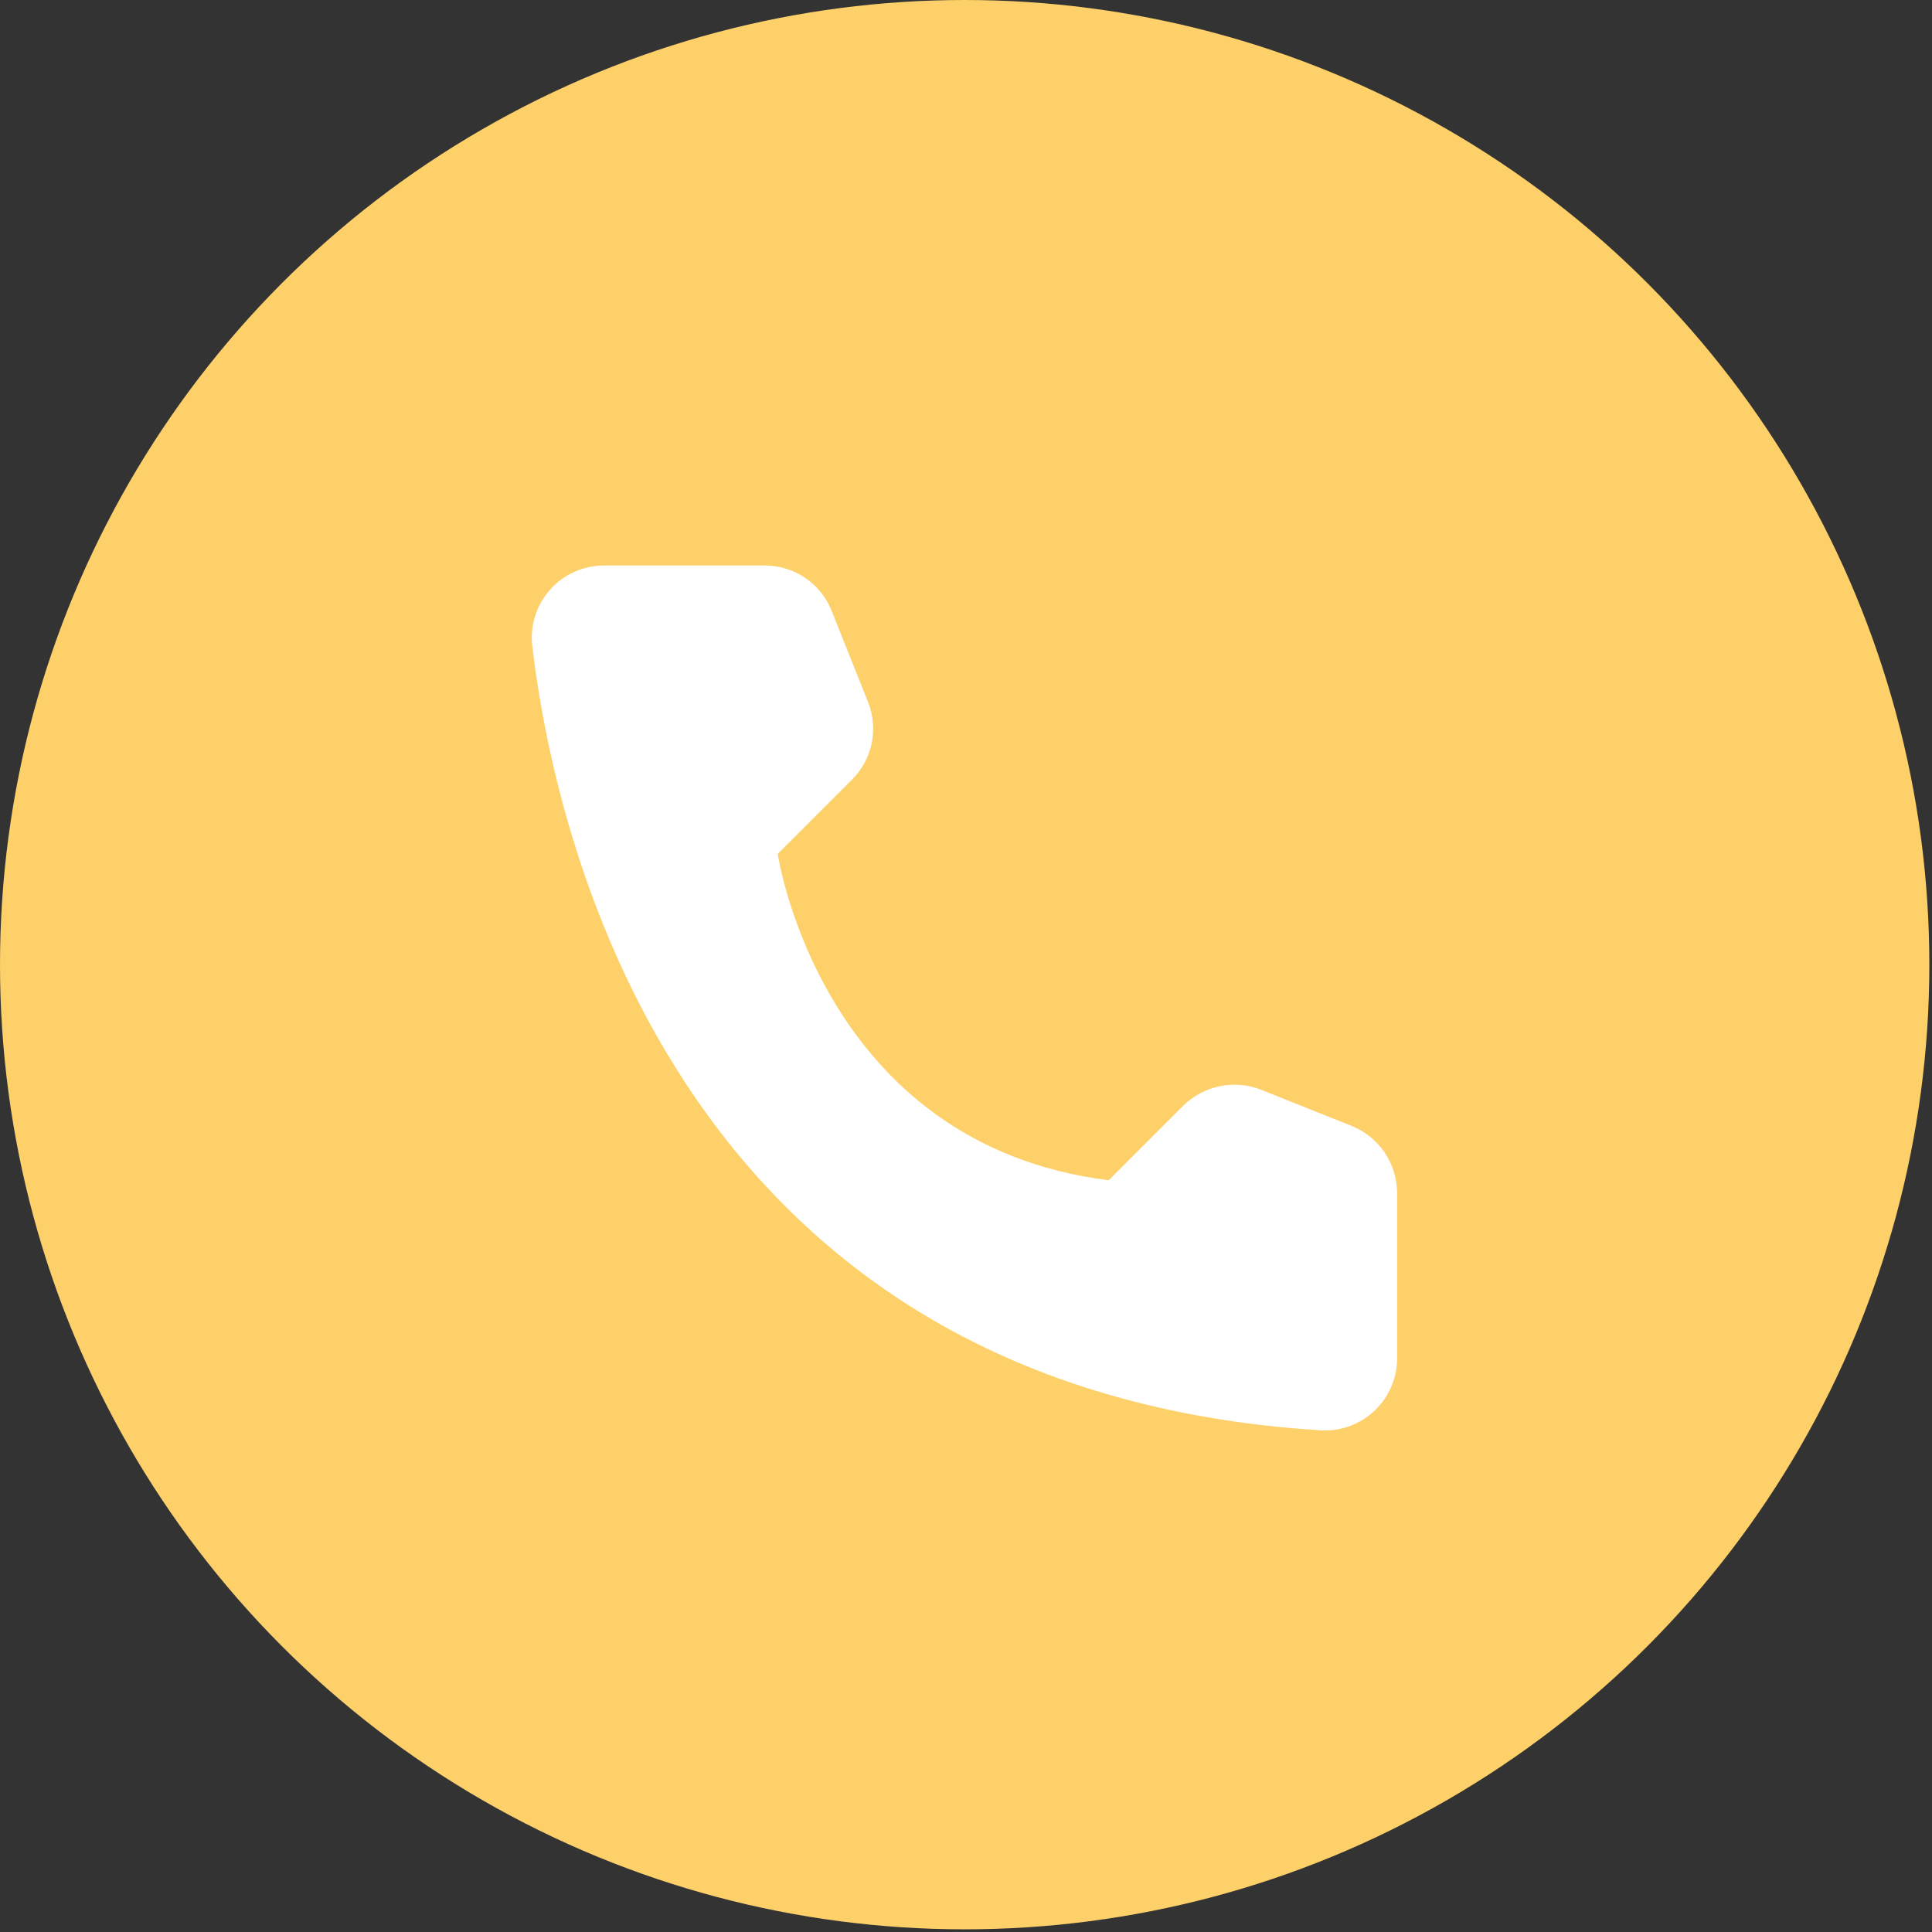
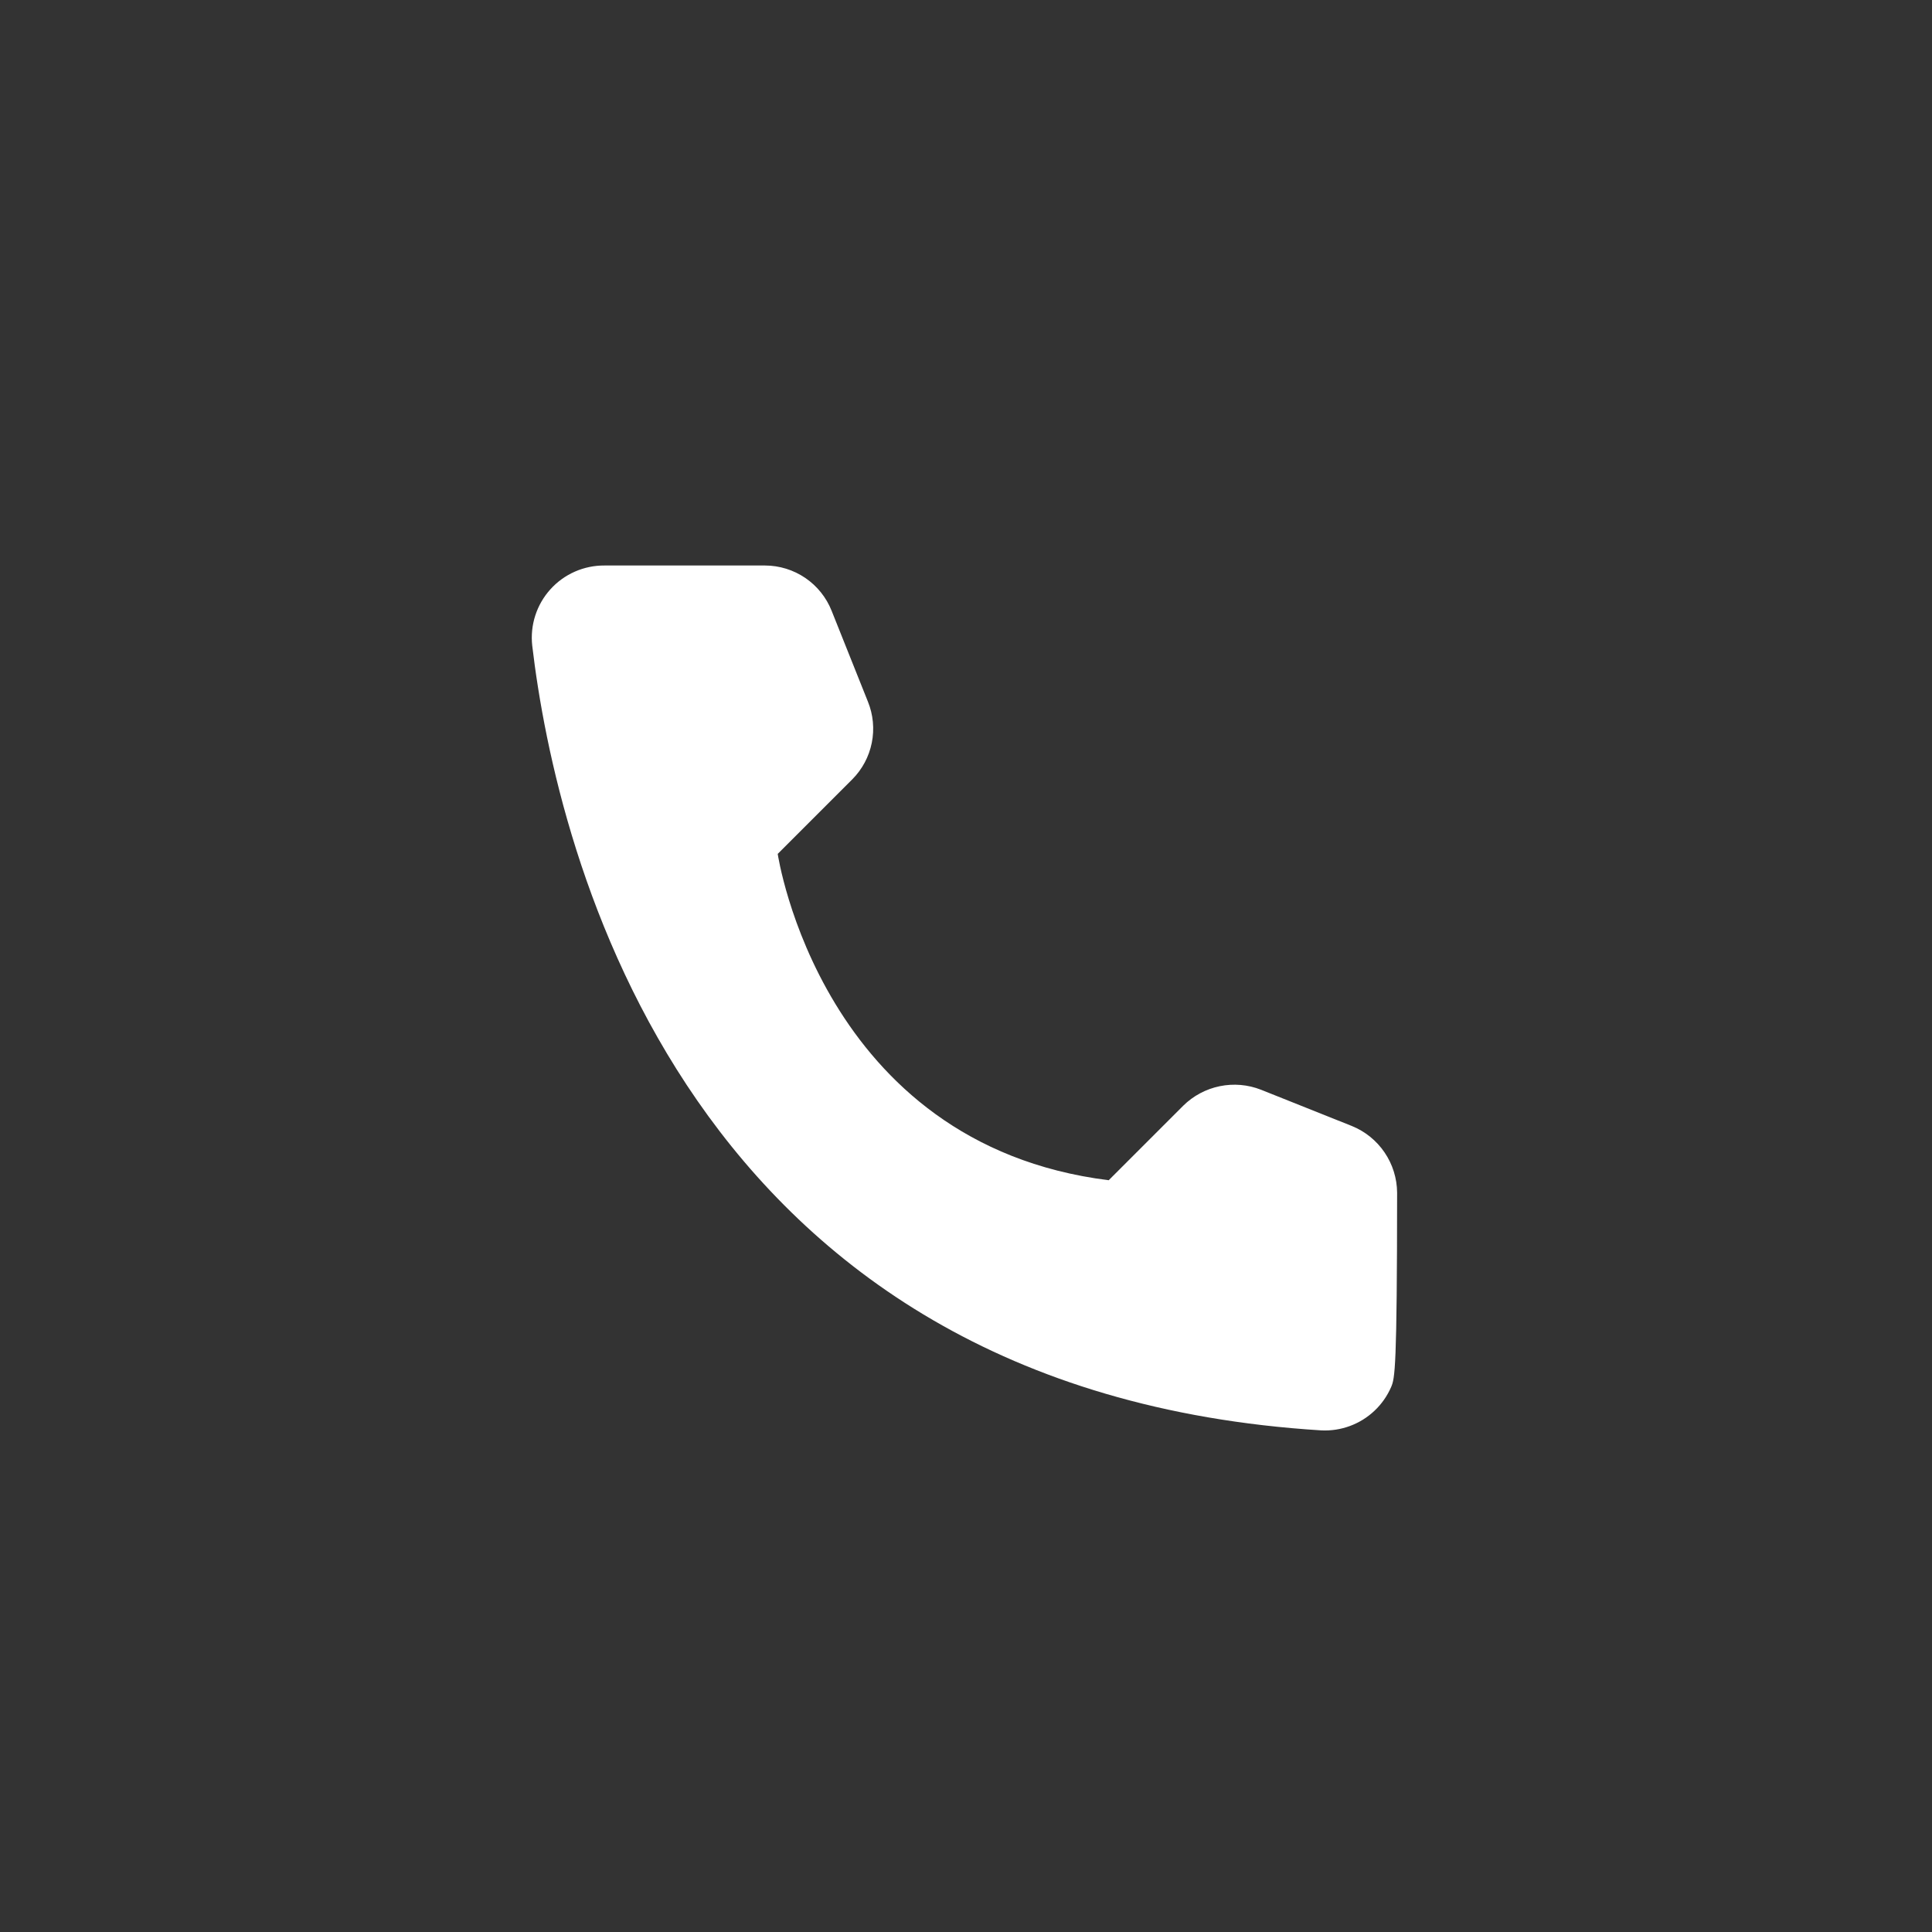
<svg xmlns="http://www.w3.org/2000/svg" width="132" height="132" viewBox="0 0 132 132" fill="none">
  <rect x="0" y="0" width="132" height="132" fill="#333333" stroke="none" />
-   <circle cx="65.909" cy="65.909" r="65.909" fill="#FDD06A" />
-   <path d="M75.75 80.637L80.841 75.546C81.527 74.869 82.394 74.405 83.338 74.212C84.282 74.018 85.262 74.102 86.159 74.455L92.364 76.932C93.27 77.3 94.047 77.928 94.597 78.737C95.147 79.546 95.446 80.5 95.455 81.478V92.841C95.449 93.507 95.309 94.164 95.043 94.774C94.777 95.384 94.391 95.934 93.906 96.39C93.422 96.847 92.851 97.201 92.226 97.43C91.602 97.66 90.937 97.761 90.273 97.728C46.796 95.023 38.023 58.205 36.364 44.114C36.287 43.422 36.357 42.722 36.57 42.059C36.783 41.396 37.134 40.786 37.6 40.269C38.066 39.751 38.636 39.338 39.273 39.057C39.91 38.776 40.599 38.633 41.296 38.637H52.273C53.252 38.64 54.209 38.936 55.019 39.486C55.829 40.037 56.456 40.818 56.818 41.728L59.296 47.932C59.66 48.826 59.753 49.806 59.563 50.752C59.373 51.698 58.908 52.567 58.227 53.25L53.136 58.341C53.136 58.341 56.068 78.182 75.75 80.637Z" fill="white" />
+   <path d="M75.75 80.637L80.841 75.546C81.527 74.869 82.394 74.405 83.338 74.212C84.282 74.018 85.262 74.102 86.159 74.455L92.364 76.932C93.27 77.3 94.047 77.928 94.597 78.737C95.147 79.546 95.446 80.5 95.455 81.478C95.449 93.507 95.309 94.164 95.043 94.774C94.777 95.384 94.391 95.934 93.906 96.39C93.422 96.847 92.851 97.201 92.226 97.43C91.602 97.66 90.937 97.761 90.273 97.728C46.796 95.023 38.023 58.205 36.364 44.114C36.287 43.422 36.357 42.722 36.57 42.059C36.783 41.396 37.134 40.786 37.6 40.269C38.066 39.751 38.636 39.338 39.273 39.057C39.91 38.776 40.599 38.633 41.296 38.637H52.273C53.252 38.64 54.209 38.936 55.019 39.486C55.829 40.037 56.456 40.818 56.818 41.728L59.296 47.932C59.66 48.826 59.753 49.806 59.563 50.752C59.373 51.698 58.908 52.567 58.227 53.25L53.136 58.341C53.136 58.341 56.068 78.182 75.75 80.637Z" fill="white" />
</svg>